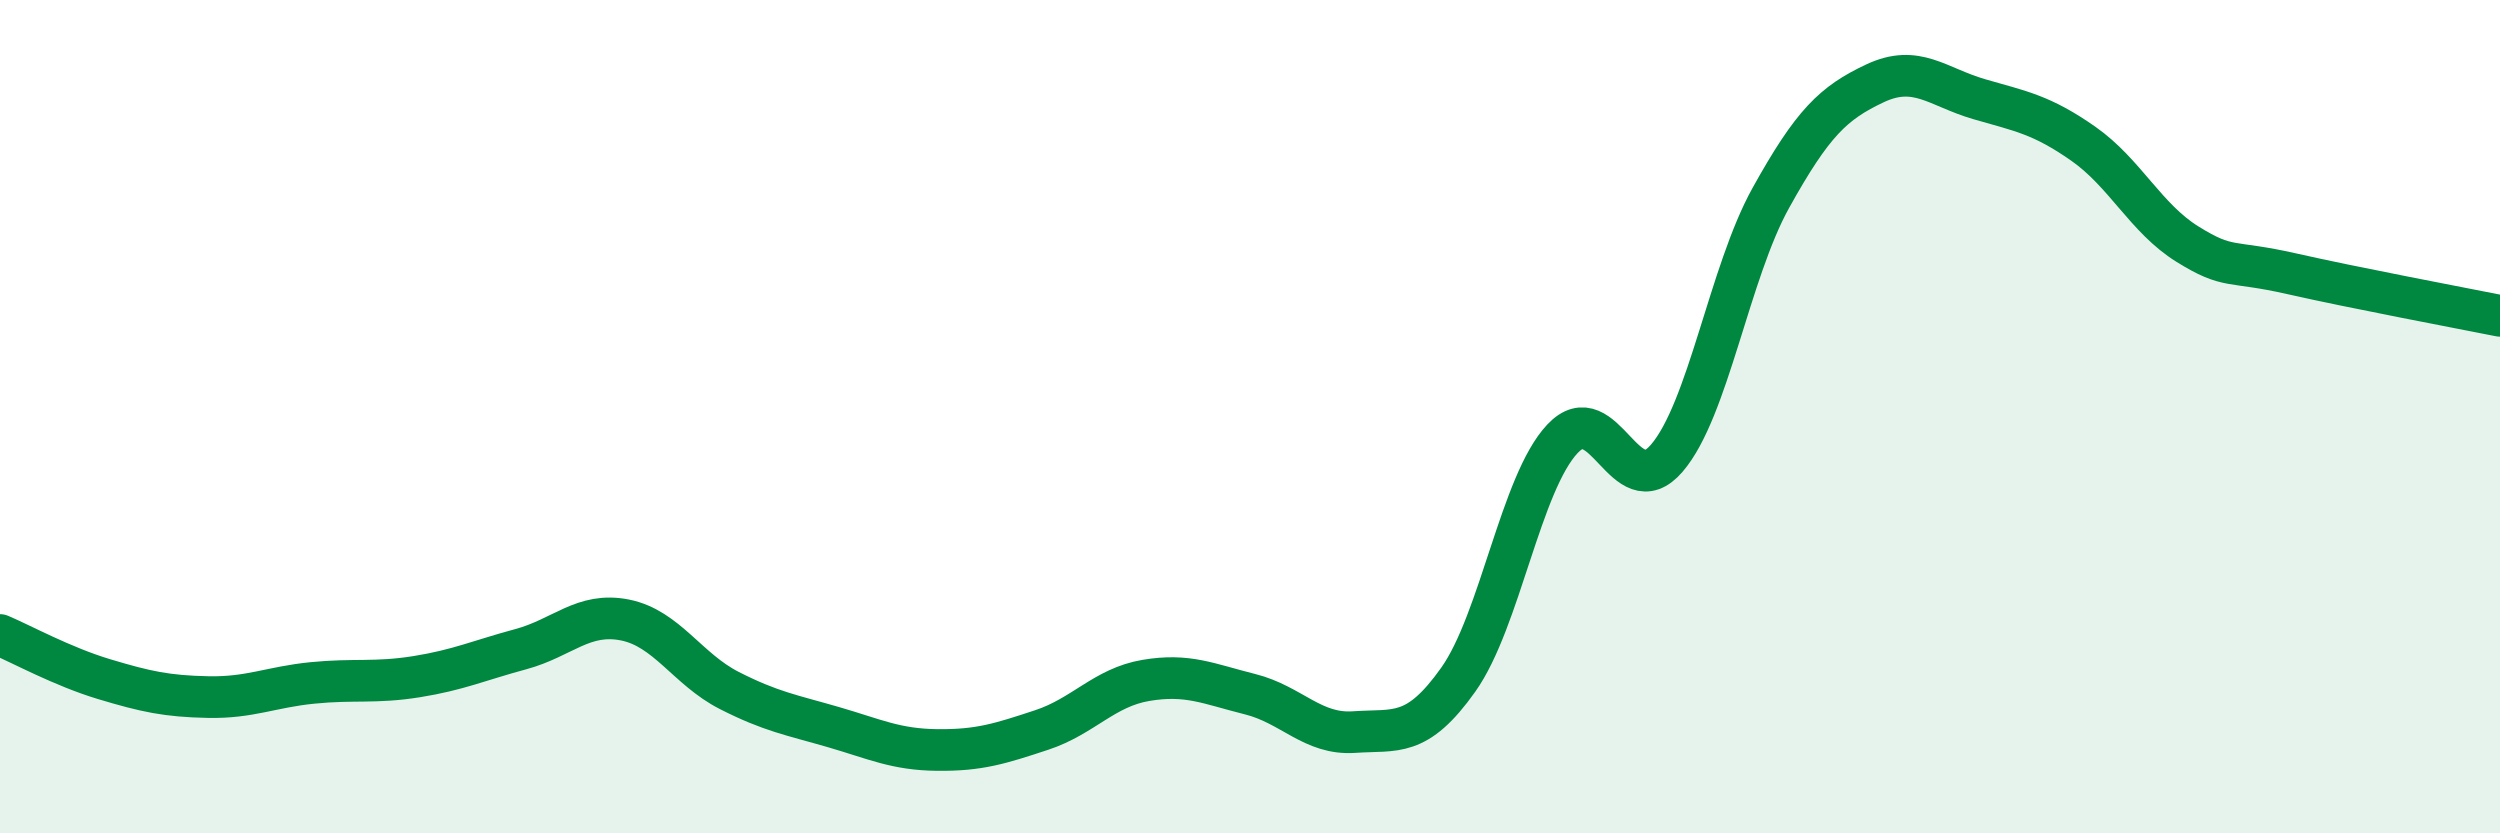
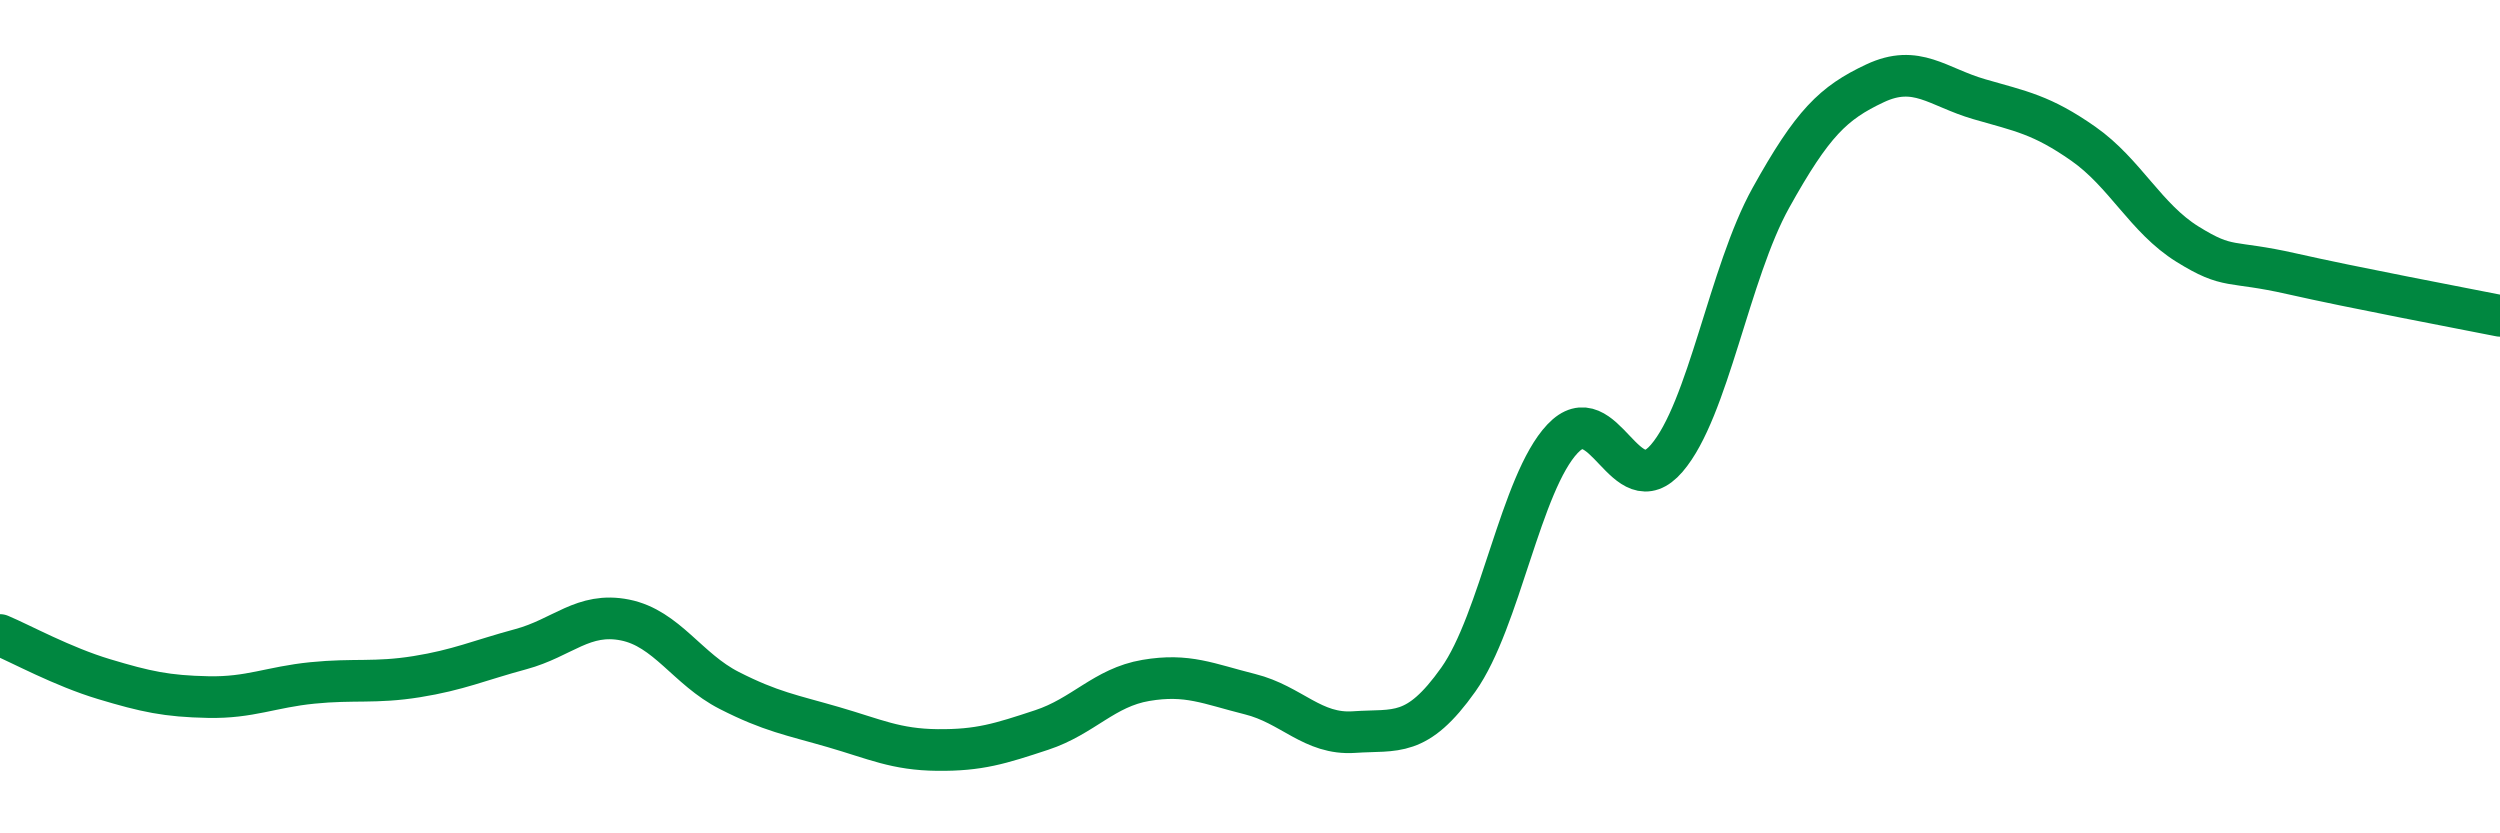
<svg xmlns="http://www.w3.org/2000/svg" width="60" height="20" viewBox="0 0 60 20">
-   <path d="M 0,15.24 C 0.5,15.45 1.5,16 2.5,16.3 C 3.5,16.6 4,16.71 5,16.73 C 6,16.75 6.5,16.49 7.5,16.39 C 8.5,16.29 9,16.4 10,16.24 C 11,16.08 11.5,15.85 12.5,15.58 C 13.5,15.31 14,14.68 15,14.88 C 16,15.08 16.5,16.06 17.5,16.57 C 18.5,17.08 19,17.16 20,17.45 C 21,17.74 21.5,17.99 22.5,18 C 23.5,18.01 24,17.85 25,17.52 C 26,17.19 26.5,16.5 27.5,16.33 C 28.5,16.16 29,16.41 30,16.66 C 31,16.91 31.5,17.64 32.5,17.57 C 33.5,17.5 34,17.72 35,16.31 C 36,14.9 36.5,11.59 37.5,10.53 C 38.5,9.47 39,12.16 40,11 C 41,9.84 41.5,6.55 42.5,4.75 C 43.5,2.95 44,2.47 45,2 C 46,1.53 46.5,2.09 47.5,2.38 C 48.5,2.67 49,2.75 50,3.45 C 51,4.15 51.5,5.24 52.5,5.86 C 53.5,6.48 53.5,6.23 55,6.57 C 56.5,6.91 59,7.38 60,7.58L60 20L0 20Z" fill="#008740" opacity="0.1" stroke-linecap="round" stroke-linejoin="round" />
  <path d="M 0,15.24 C 0.5,15.45 1.5,16 2.5,16.3 C 3.5,16.6 4,16.71 5,16.73 C 6,16.75 6.5,16.49 7.5,16.39 C 8.5,16.29 9,16.4 10,16.24 C 11,16.08 11.5,15.85 12.5,15.58 C 13.5,15.31 14,14.68 15,14.88 C 16,15.08 16.5,16.06 17.5,16.57 C 18.5,17.08 19,17.16 20,17.45 C 21,17.74 21.5,17.99 22.5,18 C 23.5,18.01 24,17.85 25,17.52 C 26,17.19 26.5,16.5 27.5,16.33 C 28.5,16.16 29,16.41 30,16.66 C 31,16.91 31.5,17.64 32.5,17.57 C 33.5,17.5 34,17.72 35,16.31 C 36,14.9 36.5,11.59 37.5,10.53 C 38.5,9.47 39,12.16 40,11 C 41,9.84 41.5,6.55 42.5,4.75 C 43.5,2.95 44,2.47 45,2 C 46,1.53 46.5,2.09 47.5,2.38 C 48.5,2.67 49,2.75 50,3.45 C 51,4.15 51.5,5.24 52.5,5.86 C 53.5,6.48 53.5,6.23 55,6.57 C 56.5,6.91 59,7.38 60,7.58" stroke="#008740" stroke-width="1" fill="none" stroke-linecap="round" stroke-linejoin="round" />
</svg>